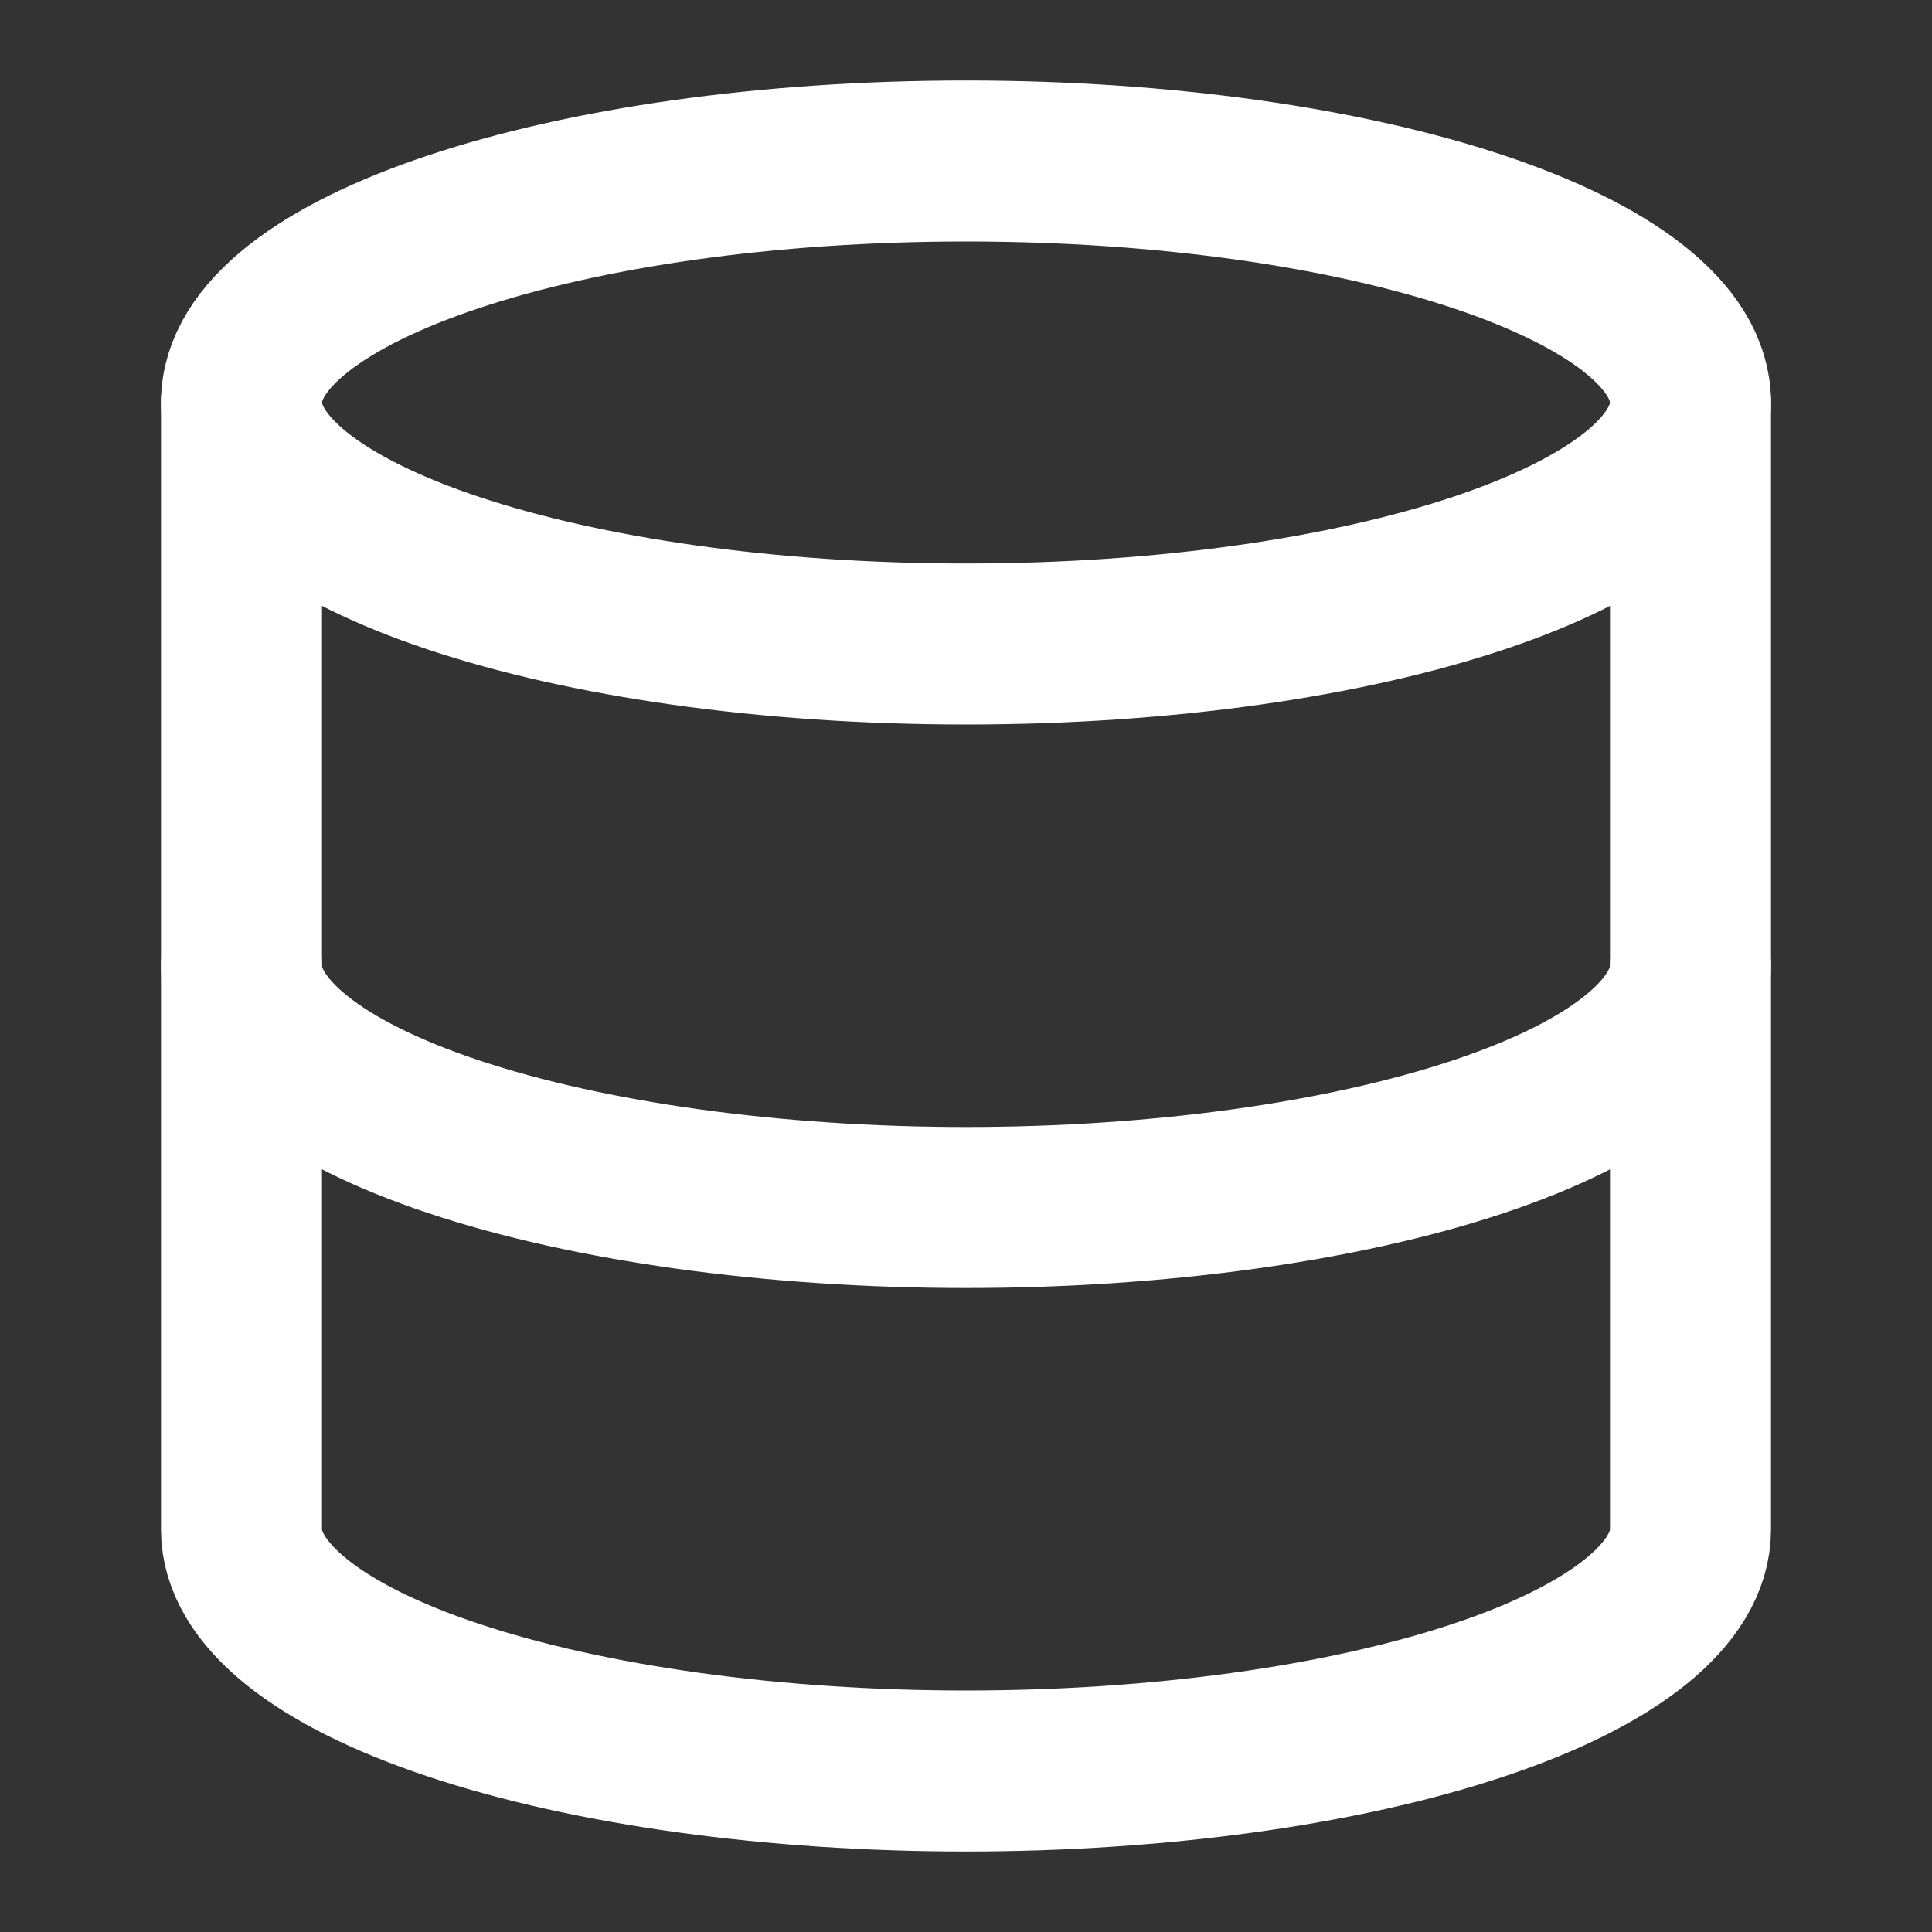
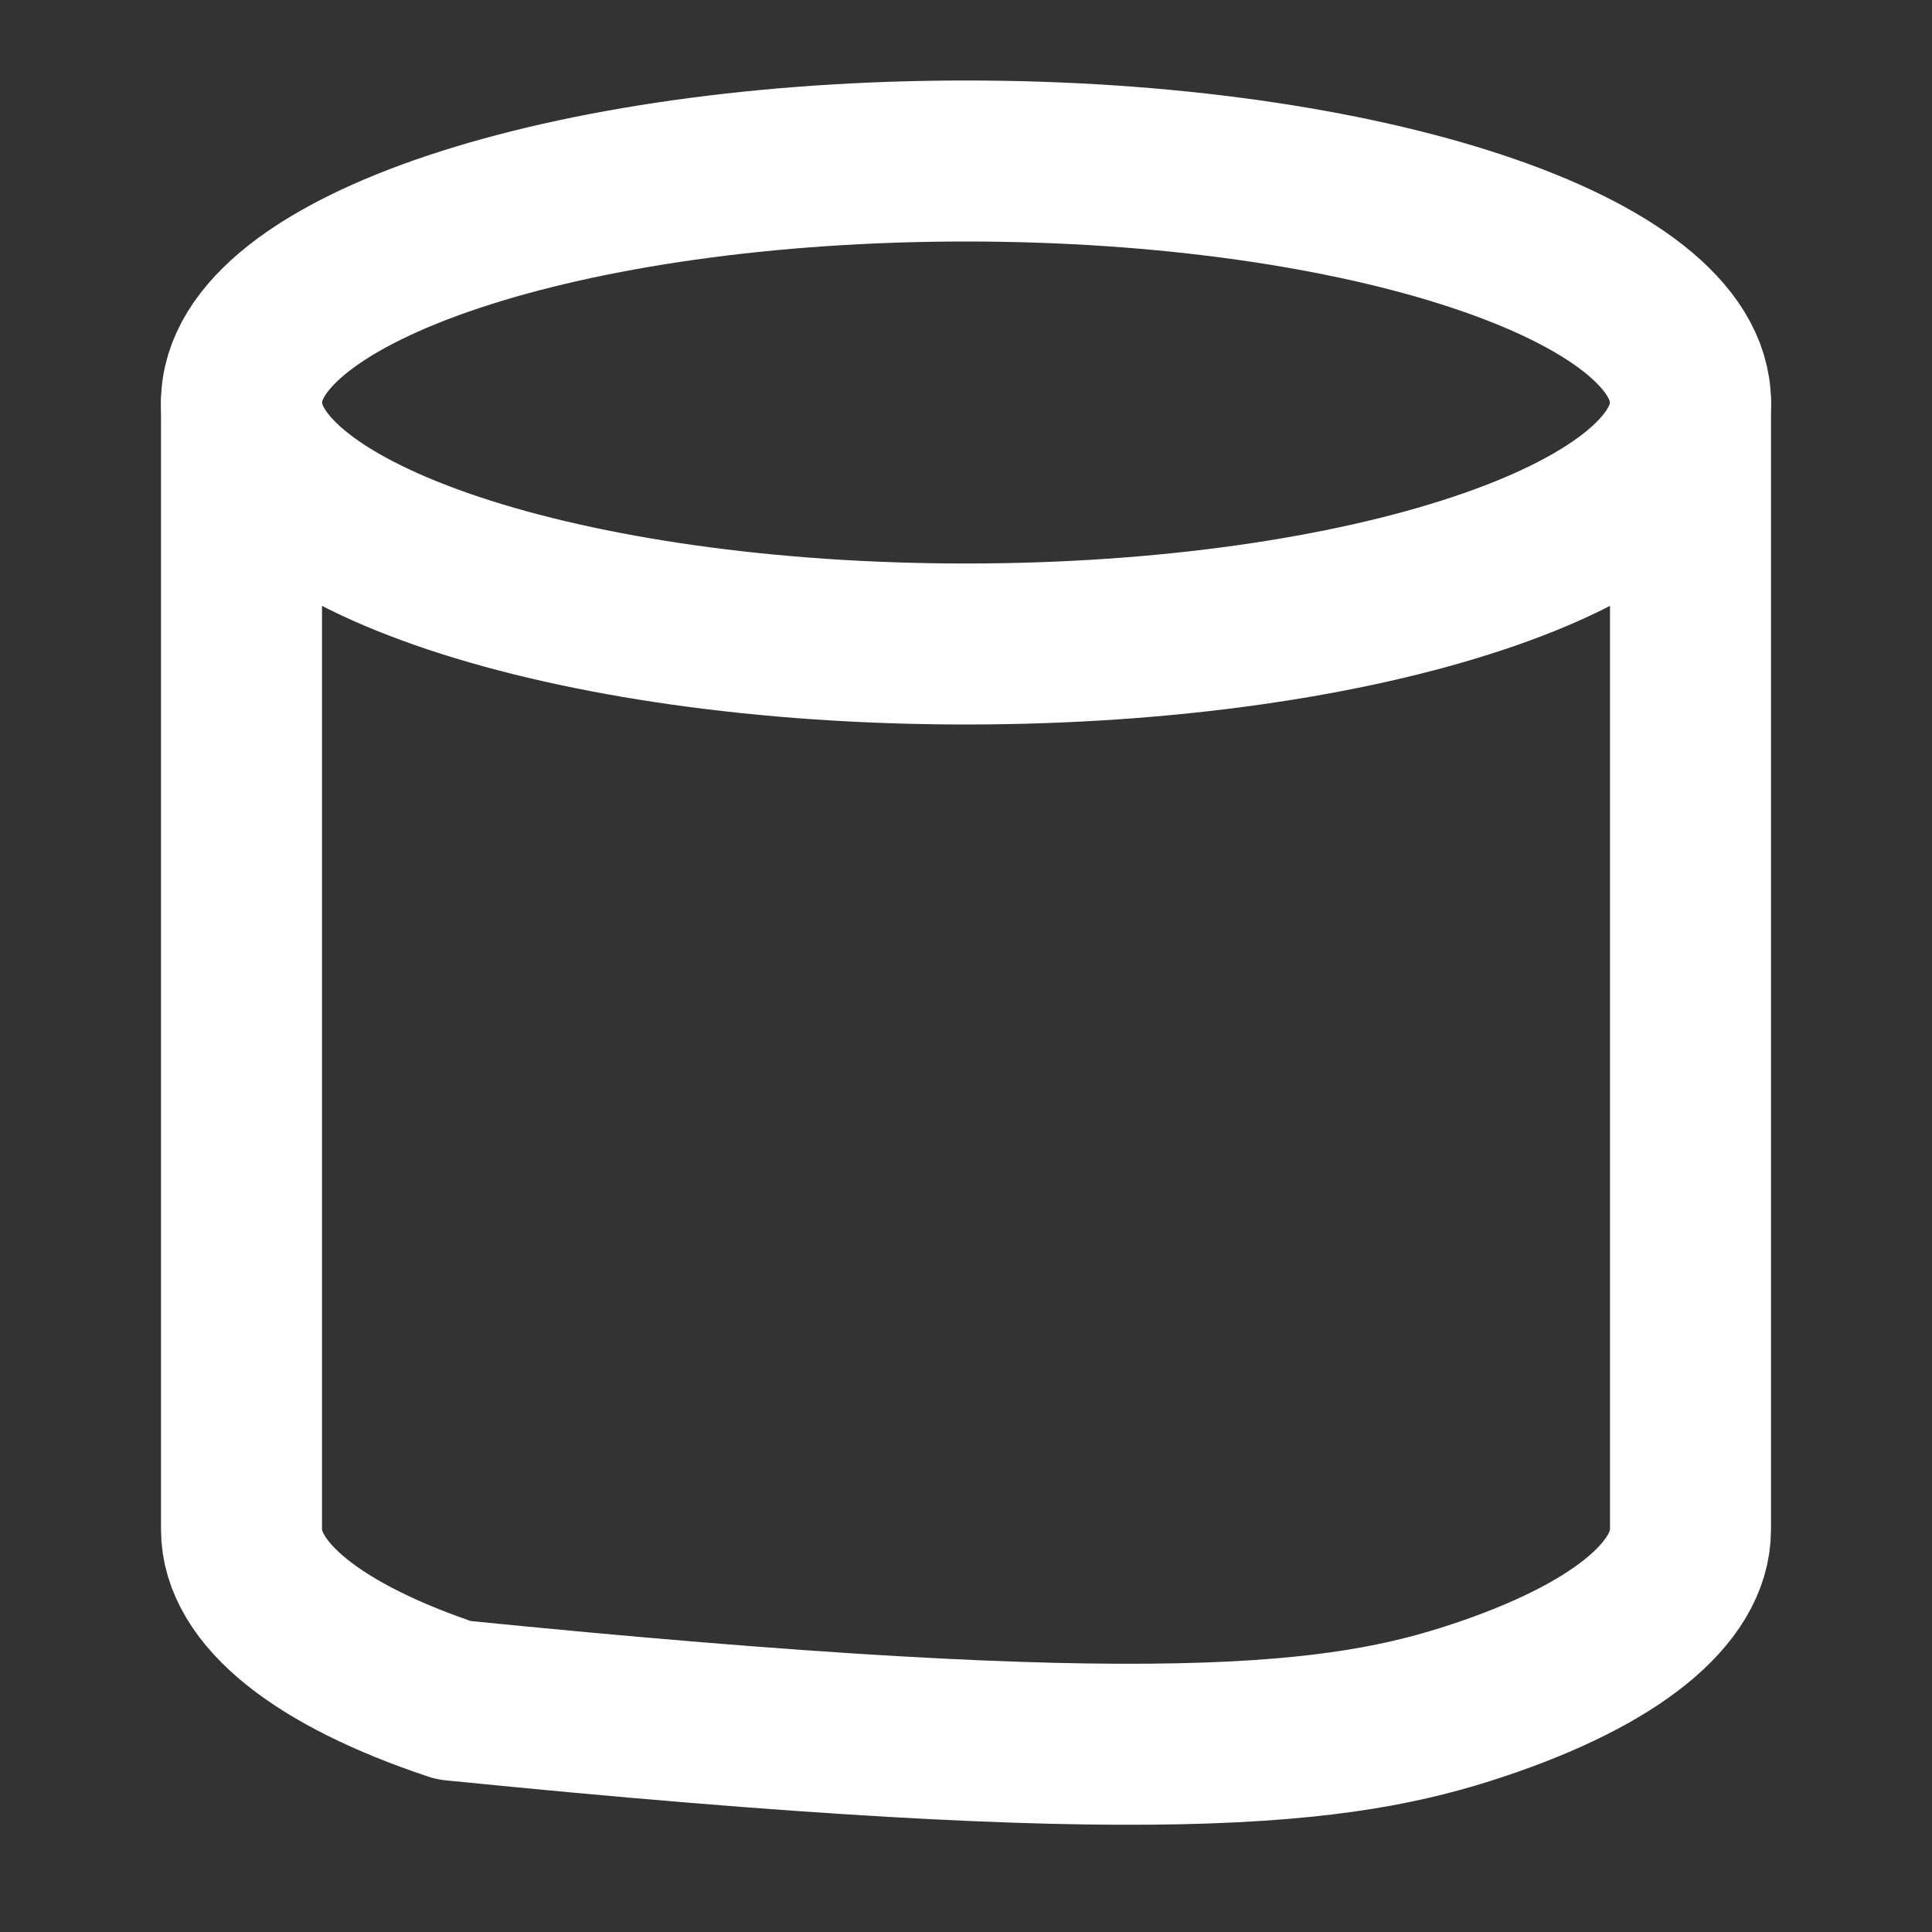
<svg xmlns="http://www.w3.org/2000/svg" width="24" height="24" viewBox="0 0 24 24" fill="none">
  <rect x="0" y="0" width="24" height="24" fill="#333333" stroke="none" />
  <g id="Frame">
    <path id="Vector" d="M12 8C16.971 8 21 6.657 21 5C21 3.343 16.971 2 12 2C7.029 2 3 3.343 3 5C3 6.657 7.029 8 12 8Z" stroke="white" stroke-width="2" stroke-linecap="round" stroke-linejoin="round" />
-     <path id="Vector_2" d="M3 5V19C3 19.796 3.948 20.559 5.636 21.121C7.324 21.684 9.613 22 12 22C14.387 22 16.676 21.684 18.364 21.121C20.052 20.559 21 19.796 21 19V5" stroke="white" stroke-width="2" stroke-linecap="round" stroke-linejoin="round" />
-     <path id="Vector_3" d="M3 12C3 12.796 3.948 13.559 5.636 14.121C7.324 14.684 9.613 15 12 15C14.387 15 16.676 14.684 18.364 14.121C20.052 13.559 21 12.796 21 12" stroke="white" stroke-width="2" stroke-linecap="round" stroke-linejoin="round" />
+     <path id="Vector_2" d="M3 5V19C3 19.796 3.948 20.559 5.636 21.121C14.387 22 16.676 21.684 18.364 21.121C20.052 20.559 21 19.796 21 19V5" stroke="white" stroke-width="2" stroke-linecap="round" stroke-linejoin="round" />
  </g>
</svg>